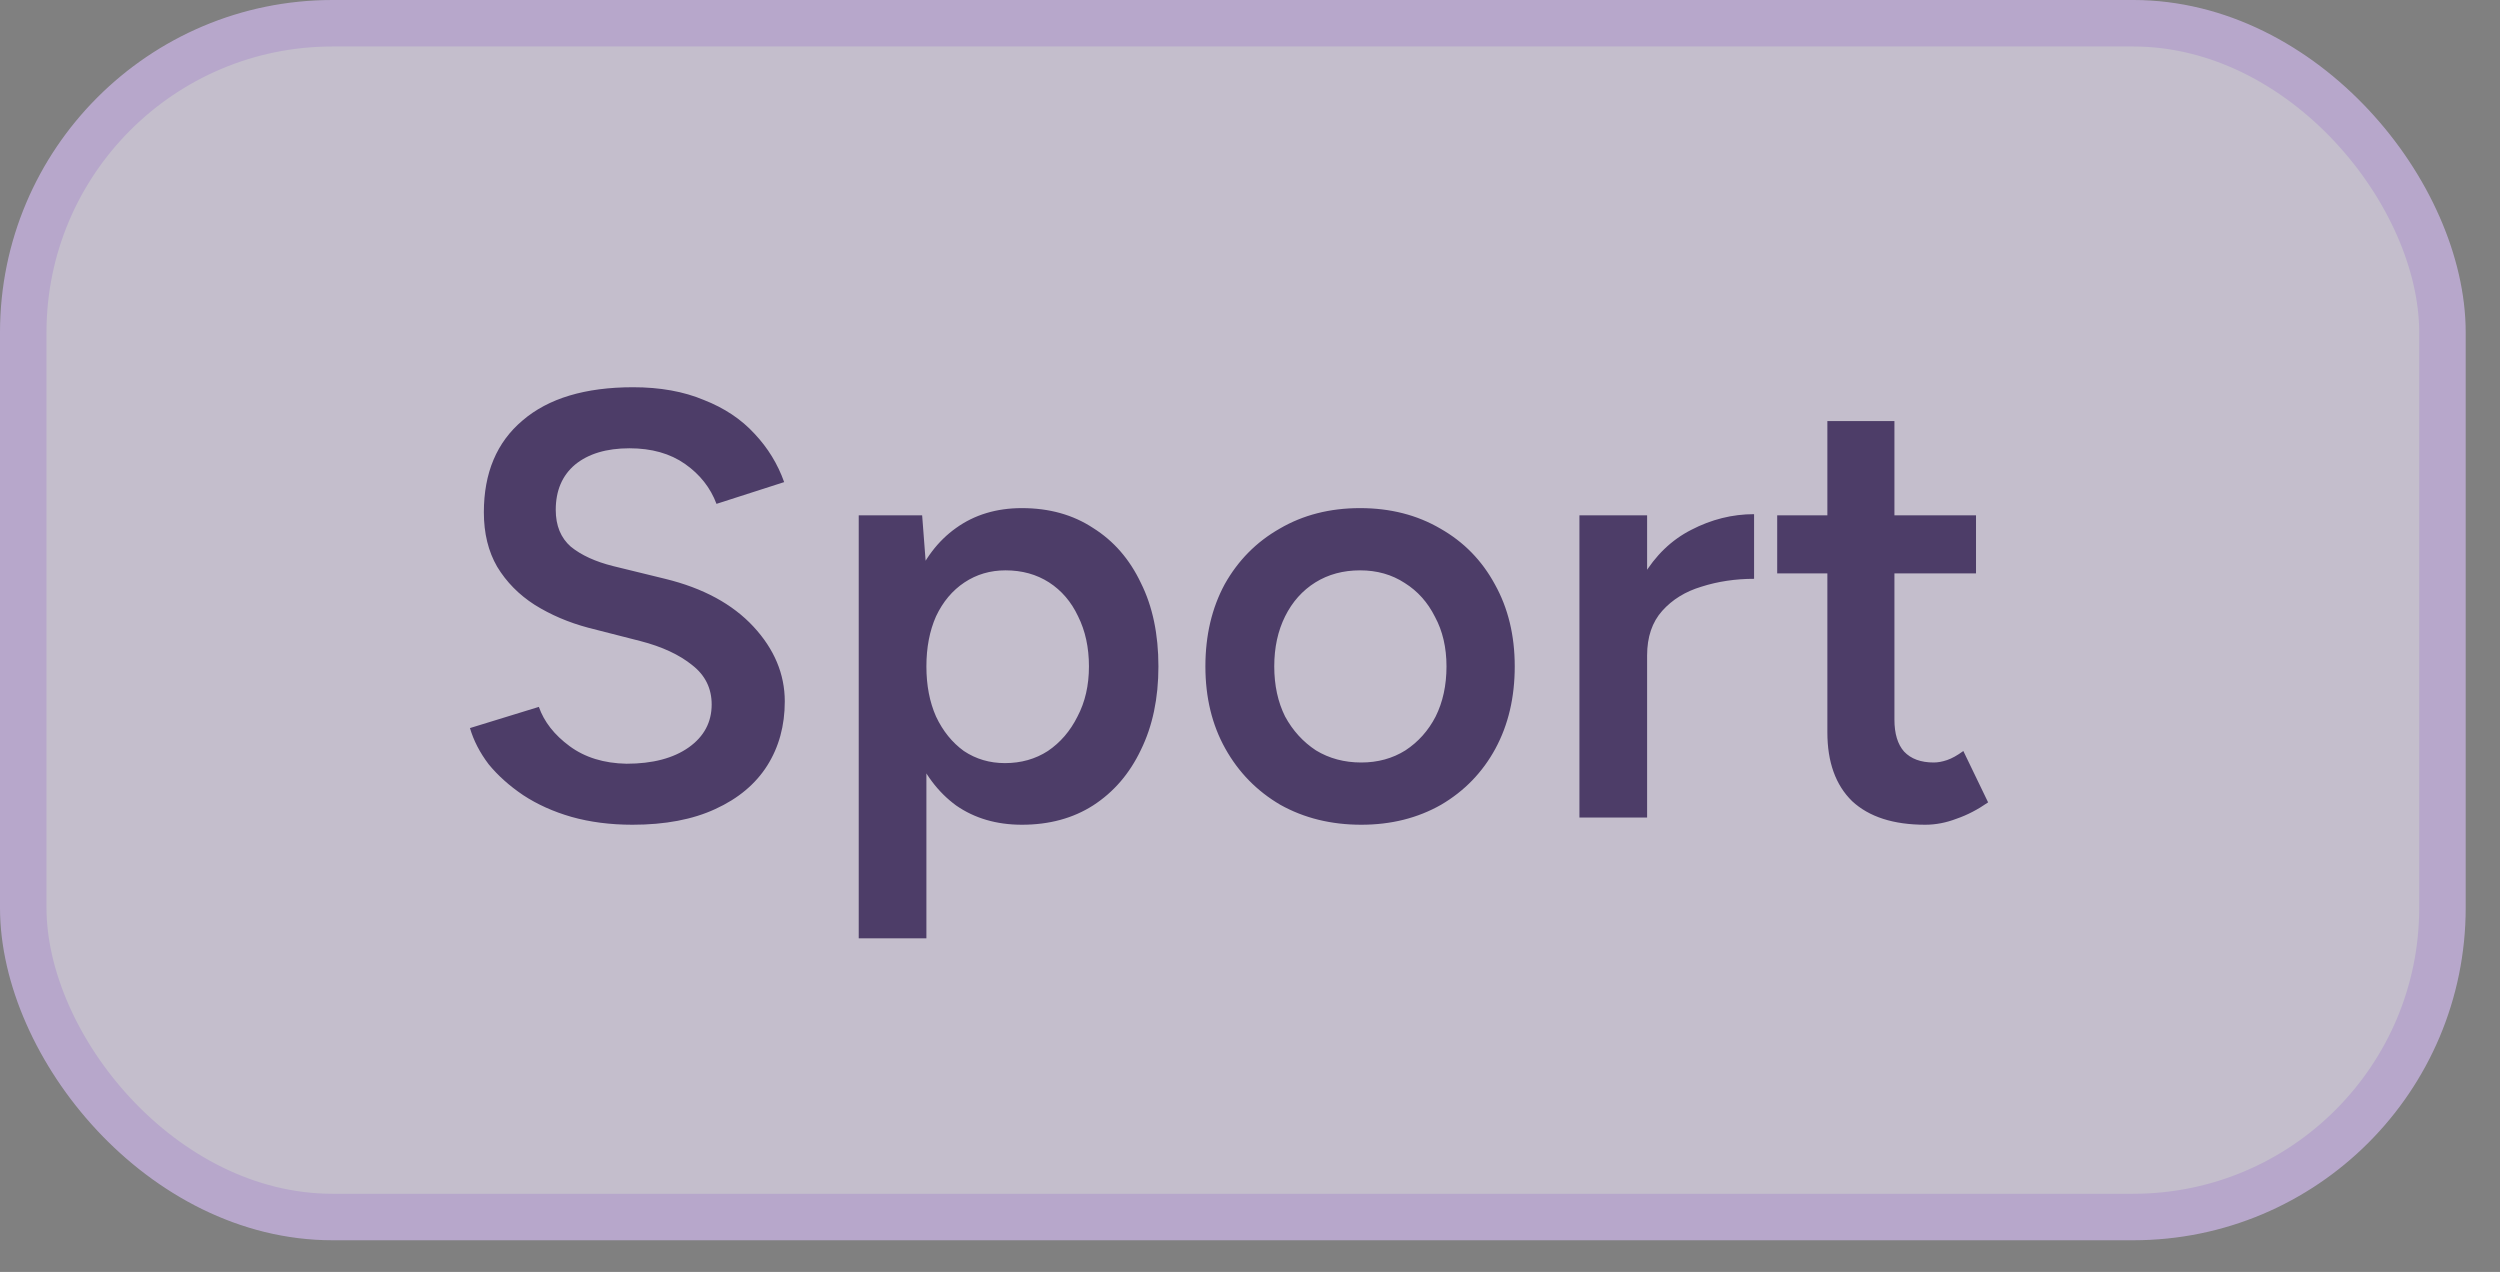
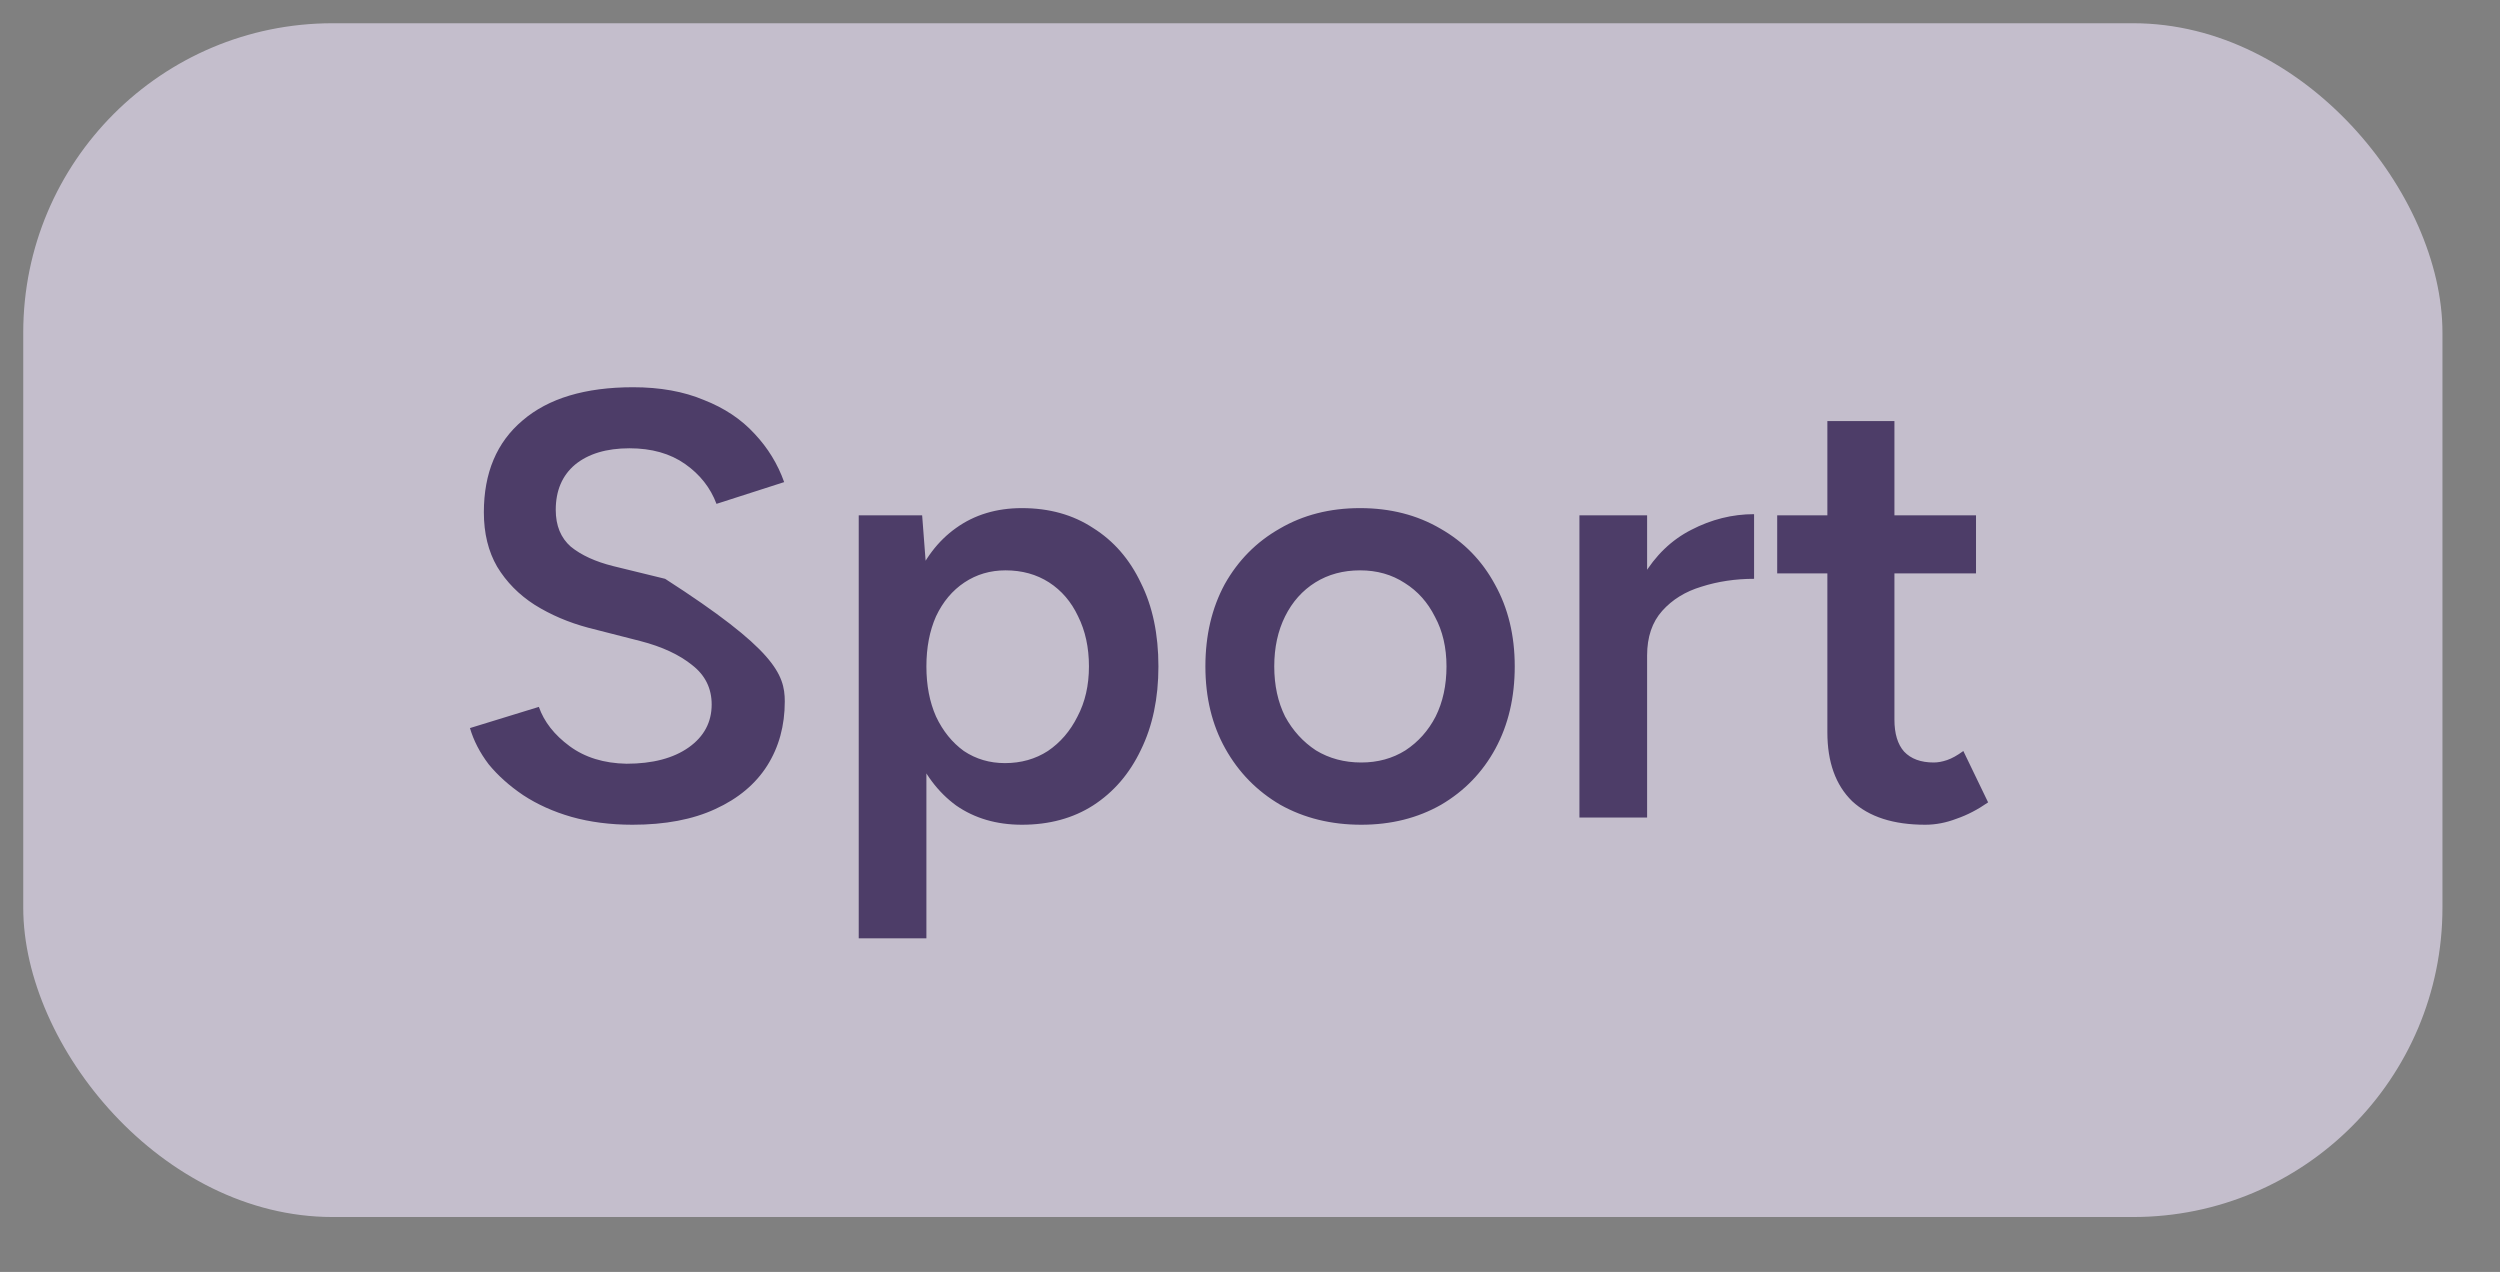
<svg xmlns="http://www.w3.org/2000/svg" width="57" height="29" viewBox="0 0 57 29" fill="none">
  <rect x="0" y="0" width="57" height="29" fill="#808080" stroke="none" />
  <g opacity="0.6">
    <rect x="0.53" y="0.53" width="55.158" height="27.218" rx="7.052" fill="#F1E8FF" />
-     <rect x="0.53" y="0.53" width="55.158" height="27.218" rx="7.052" stroke="#DCC2FE" stroke-width="1.06" />
-     <path d="M14.421 18.804C13.916 18.804 13.452 18.744 13.03 18.625C12.616 18.506 12.249 18.34 11.928 18.129C11.615 17.918 11.353 17.683 11.142 17.426C10.94 17.16 10.798 16.884 10.715 16.6L12.286 16.117C12.405 16.457 12.639 16.756 12.988 17.013C13.337 17.27 13.769 17.403 14.283 17.413C14.88 17.413 15.353 17.288 15.703 17.041C16.052 16.793 16.226 16.466 16.226 16.062C16.226 15.695 16.079 15.396 15.785 15.167C15.491 14.928 15.096 14.744 14.6 14.616L13.415 14.313C12.965 14.193 12.557 14.019 12.189 13.789C11.831 13.559 11.546 13.27 11.335 12.921C11.133 12.572 11.032 12.159 11.032 11.681C11.032 10.781 11.326 10.083 11.914 9.587C12.502 9.082 13.342 8.829 14.435 8.829C15.05 8.829 15.588 8.926 16.047 9.119C16.515 9.302 16.901 9.559 17.204 9.89C17.507 10.212 17.732 10.579 17.879 10.992L16.336 11.488C16.198 11.121 15.96 10.818 15.62 10.579C15.28 10.34 14.857 10.221 14.352 10.221C13.829 10.221 13.415 10.345 13.112 10.593C12.818 10.841 12.671 11.185 12.671 11.626C12.671 11.984 12.786 12.264 13.016 12.466C13.255 12.659 13.576 12.806 13.98 12.907L15.165 13.197C16.029 13.408 16.699 13.771 17.177 14.285C17.654 14.799 17.893 15.369 17.893 15.993C17.893 16.544 17.76 17.031 17.494 17.454C17.227 17.876 16.832 18.207 16.309 18.446C15.794 18.685 15.165 18.804 14.421 18.804ZM19.579 21.394V11.75H21.025L21.122 13.018V21.394H19.579ZM23.299 18.804C22.72 18.804 22.219 18.657 21.797 18.363C21.384 18.06 21.067 17.637 20.846 17.096C20.626 16.554 20.516 15.92 20.516 15.194C20.516 14.46 20.626 13.826 20.846 13.293C21.067 12.751 21.384 12.333 21.797 12.039C22.219 11.736 22.72 11.585 23.299 11.585C23.923 11.585 24.465 11.736 24.924 12.039C25.393 12.333 25.756 12.751 26.013 13.293C26.279 13.826 26.412 14.46 26.412 15.194C26.412 15.92 26.279 16.554 26.013 17.096C25.756 17.637 25.393 18.06 24.924 18.363C24.465 18.657 23.923 18.804 23.299 18.804ZM22.913 17.399C23.28 17.399 23.606 17.307 23.891 17.123C24.176 16.93 24.401 16.669 24.566 16.338C24.741 16.007 24.828 15.626 24.828 15.194C24.828 14.763 24.745 14.382 24.58 14.051C24.424 13.72 24.203 13.463 23.919 13.279C23.634 13.096 23.303 13.004 22.927 13.004C22.578 13.004 22.265 13.096 21.99 13.279C21.714 13.463 21.498 13.72 21.342 14.051C21.195 14.382 21.122 14.763 21.122 15.194C21.122 15.626 21.195 16.007 21.342 16.338C21.498 16.669 21.71 16.93 21.976 17.123C22.252 17.307 22.564 17.399 22.913 17.399ZM31.037 18.804C30.348 18.804 29.733 18.652 29.191 18.349C28.658 18.037 28.24 17.61 27.937 17.068C27.634 16.526 27.483 15.902 27.483 15.194C27.483 14.487 27.63 13.863 27.923 13.321C28.227 12.779 28.644 12.356 29.177 12.053C29.71 11.741 30.321 11.585 31.009 11.585C31.698 11.585 32.309 11.741 32.842 12.053C33.375 12.356 33.788 12.779 34.082 13.321C34.385 13.863 34.536 14.487 34.536 15.194C34.536 15.902 34.389 16.526 34.096 17.068C33.802 17.61 33.388 18.037 32.856 18.349C32.323 18.652 31.717 18.804 31.037 18.804ZM31.037 17.385C31.414 17.385 31.749 17.293 32.043 17.109C32.337 16.916 32.566 16.659 32.732 16.338C32.897 16.007 32.98 15.626 32.98 15.194C32.98 14.763 32.892 14.386 32.718 14.065C32.553 13.734 32.323 13.477 32.029 13.293C31.735 13.1 31.395 13.004 31.009 13.004C30.624 13.004 30.284 13.096 29.99 13.279C29.696 13.463 29.466 13.72 29.301 14.051C29.136 14.382 29.053 14.763 29.053 15.194C29.053 15.626 29.136 16.007 29.301 16.338C29.476 16.659 29.71 16.916 30.004 17.109C30.307 17.293 30.651 17.385 31.037 17.385ZM37.031 14.974C37.031 14.23 37.173 13.619 37.458 13.142C37.743 12.664 38.11 12.31 38.56 12.081C39.02 11.842 39.497 11.723 39.993 11.723V13.197C39.571 13.197 39.171 13.256 38.794 13.376C38.427 13.486 38.129 13.67 37.899 13.927C37.669 14.184 37.554 14.524 37.554 14.946L37.031 14.974ZM36.011 18.639V11.75H37.554V18.639H36.011ZM43.896 18.804C43.17 18.804 42.615 18.625 42.229 18.267C41.852 17.899 41.664 17.376 41.664 16.696V9.601H43.193V16.407C43.193 16.728 43.267 16.972 43.414 17.137C43.57 17.302 43.795 17.385 44.089 17.385C44.181 17.385 44.282 17.367 44.392 17.33C44.502 17.293 44.626 17.224 44.764 17.123L45.329 18.294C45.09 18.46 44.851 18.584 44.612 18.666C44.373 18.758 44.135 18.804 43.896 18.804ZM40.52 13.073V11.75H45.053V13.073H40.52Z" fill="#2C1159" />
+     <path d="M14.421 18.804C13.916 18.804 13.452 18.744 13.03 18.625C12.616 18.506 12.249 18.34 11.928 18.129C11.615 17.918 11.353 17.683 11.142 17.426C10.94 17.16 10.798 16.884 10.715 16.6L12.286 16.117C12.405 16.457 12.639 16.756 12.988 17.013C13.337 17.27 13.769 17.403 14.283 17.413C14.88 17.413 15.353 17.288 15.703 17.041C16.052 16.793 16.226 16.466 16.226 16.062C16.226 15.695 16.079 15.396 15.785 15.167C15.491 14.928 15.096 14.744 14.6 14.616L13.415 14.313C12.965 14.193 12.557 14.019 12.189 13.789C11.831 13.559 11.546 13.27 11.335 12.921C11.133 12.572 11.032 12.159 11.032 11.681C11.032 10.781 11.326 10.083 11.914 9.587C12.502 9.082 13.342 8.829 14.435 8.829C15.05 8.829 15.588 8.926 16.047 9.119C16.515 9.302 16.901 9.559 17.204 9.89C17.507 10.212 17.732 10.579 17.879 10.992L16.336 11.488C16.198 11.121 15.96 10.818 15.62 10.579C15.28 10.34 14.857 10.221 14.352 10.221C13.829 10.221 13.415 10.345 13.112 10.593C12.818 10.841 12.671 11.185 12.671 11.626C12.671 11.984 12.786 12.264 13.016 12.466C13.255 12.659 13.576 12.806 13.98 12.907L15.165 13.197C17.654 14.799 17.893 15.369 17.893 15.993C17.893 16.544 17.76 17.031 17.494 17.454C17.227 17.876 16.832 18.207 16.309 18.446C15.794 18.685 15.165 18.804 14.421 18.804ZM19.579 21.394V11.75H21.025L21.122 13.018V21.394H19.579ZM23.299 18.804C22.72 18.804 22.219 18.657 21.797 18.363C21.384 18.06 21.067 17.637 20.846 17.096C20.626 16.554 20.516 15.92 20.516 15.194C20.516 14.46 20.626 13.826 20.846 13.293C21.067 12.751 21.384 12.333 21.797 12.039C22.219 11.736 22.72 11.585 23.299 11.585C23.923 11.585 24.465 11.736 24.924 12.039C25.393 12.333 25.756 12.751 26.013 13.293C26.279 13.826 26.412 14.46 26.412 15.194C26.412 15.92 26.279 16.554 26.013 17.096C25.756 17.637 25.393 18.06 24.924 18.363C24.465 18.657 23.923 18.804 23.299 18.804ZM22.913 17.399C23.28 17.399 23.606 17.307 23.891 17.123C24.176 16.93 24.401 16.669 24.566 16.338C24.741 16.007 24.828 15.626 24.828 15.194C24.828 14.763 24.745 14.382 24.58 14.051C24.424 13.72 24.203 13.463 23.919 13.279C23.634 13.096 23.303 13.004 22.927 13.004C22.578 13.004 22.265 13.096 21.99 13.279C21.714 13.463 21.498 13.72 21.342 14.051C21.195 14.382 21.122 14.763 21.122 15.194C21.122 15.626 21.195 16.007 21.342 16.338C21.498 16.669 21.71 16.93 21.976 17.123C22.252 17.307 22.564 17.399 22.913 17.399ZM31.037 18.804C30.348 18.804 29.733 18.652 29.191 18.349C28.658 18.037 28.24 17.61 27.937 17.068C27.634 16.526 27.483 15.902 27.483 15.194C27.483 14.487 27.63 13.863 27.923 13.321C28.227 12.779 28.644 12.356 29.177 12.053C29.71 11.741 30.321 11.585 31.009 11.585C31.698 11.585 32.309 11.741 32.842 12.053C33.375 12.356 33.788 12.779 34.082 13.321C34.385 13.863 34.536 14.487 34.536 15.194C34.536 15.902 34.389 16.526 34.096 17.068C33.802 17.61 33.388 18.037 32.856 18.349C32.323 18.652 31.717 18.804 31.037 18.804ZM31.037 17.385C31.414 17.385 31.749 17.293 32.043 17.109C32.337 16.916 32.566 16.659 32.732 16.338C32.897 16.007 32.98 15.626 32.98 15.194C32.98 14.763 32.892 14.386 32.718 14.065C32.553 13.734 32.323 13.477 32.029 13.293C31.735 13.1 31.395 13.004 31.009 13.004C30.624 13.004 30.284 13.096 29.99 13.279C29.696 13.463 29.466 13.72 29.301 14.051C29.136 14.382 29.053 14.763 29.053 15.194C29.053 15.626 29.136 16.007 29.301 16.338C29.476 16.659 29.71 16.916 30.004 17.109C30.307 17.293 30.651 17.385 31.037 17.385ZM37.031 14.974C37.031 14.23 37.173 13.619 37.458 13.142C37.743 12.664 38.11 12.31 38.56 12.081C39.02 11.842 39.497 11.723 39.993 11.723V13.197C39.571 13.197 39.171 13.256 38.794 13.376C38.427 13.486 38.129 13.67 37.899 13.927C37.669 14.184 37.554 14.524 37.554 14.946L37.031 14.974ZM36.011 18.639V11.75H37.554V18.639H36.011ZM43.896 18.804C43.17 18.804 42.615 18.625 42.229 18.267C41.852 17.899 41.664 17.376 41.664 16.696V9.601H43.193V16.407C43.193 16.728 43.267 16.972 43.414 17.137C43.57 17.302 43.795 17.385 44.089 17.385C44.181 17.385 44.282 17.367 44.392 17.33C44.502 17.293 44.626 17.224 44.764 17.123L45.329 18.294C45.09 18.46 44.851 18.584 44.612 18.666C44.373 18.758 44.135 18.804 43.896 18.804ZM40.52 13.073V11.75H45.053V13.073H40.52Z" fill="#2C1159" />
  </g>
</svg>